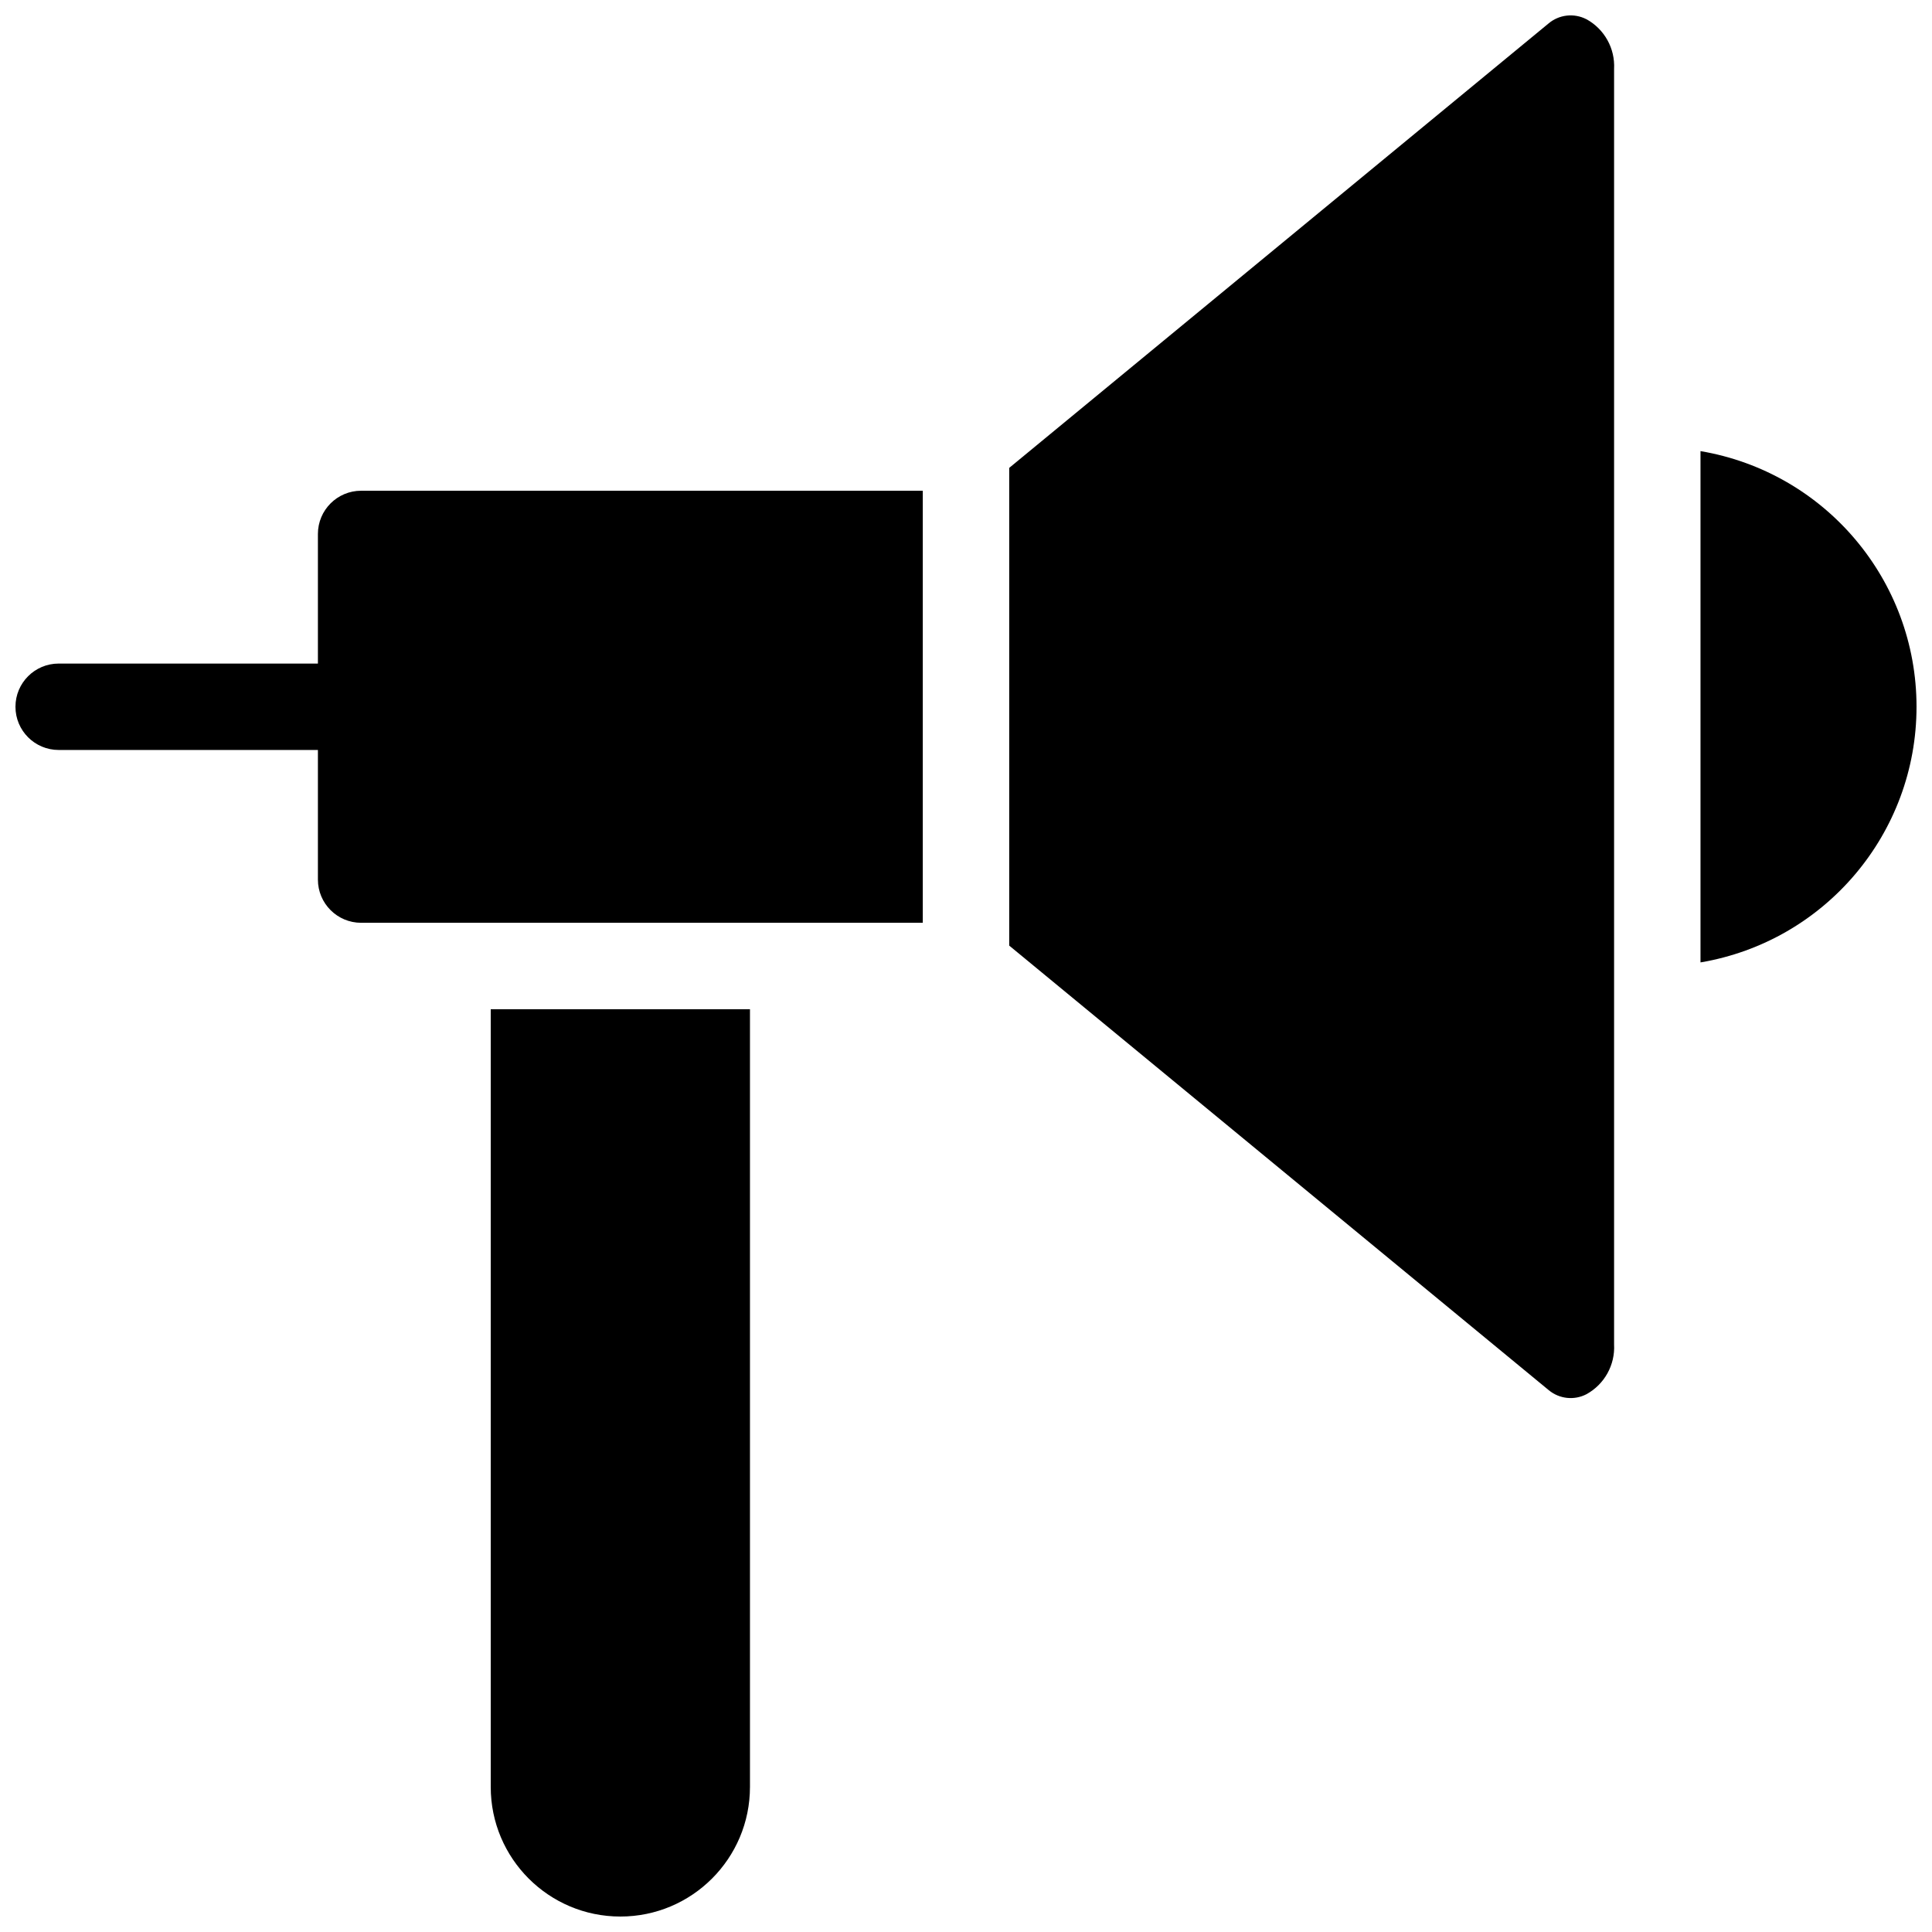
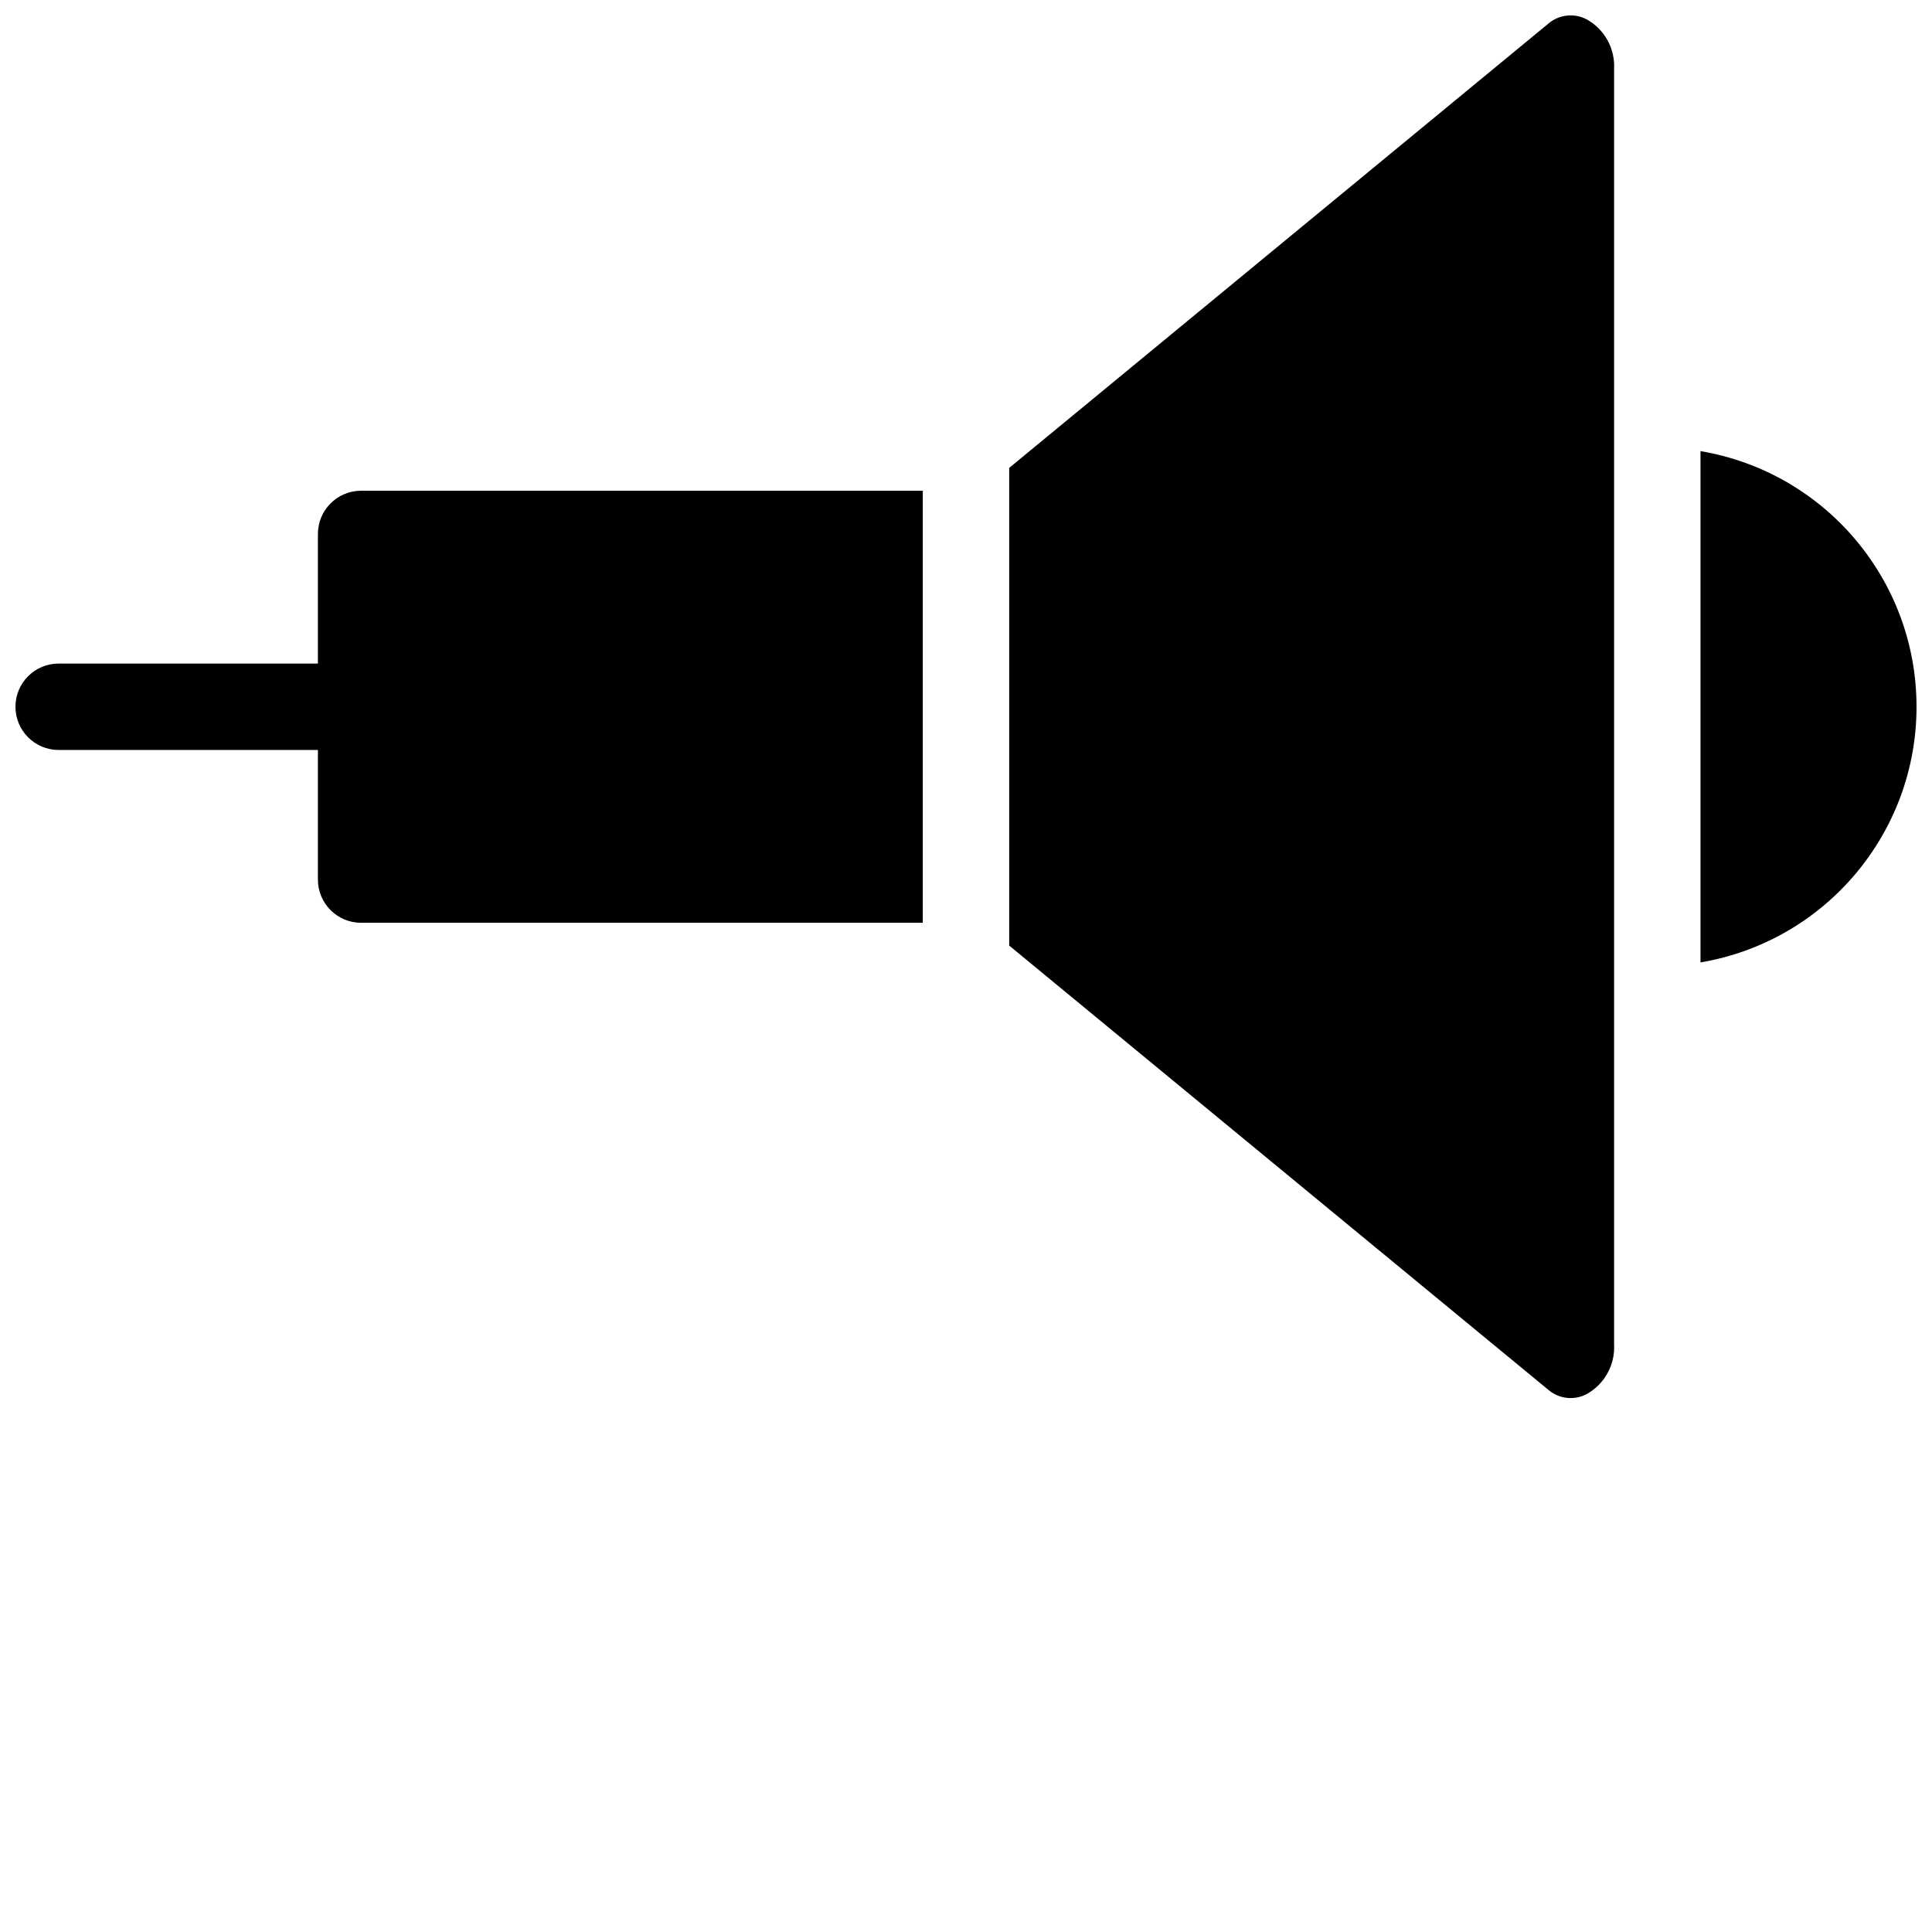
<svg xmlns="http://www.w3.org/2000/svg" width="800px" height="800px" version="1.1" viewBox="144 144 512 512">
  <defs>
    <clipPath id="d">
      <path d="m594 263h57.902v137h-57.902z" />
    </clipPath>
    <clipPath id="c">
-       <path d="m274 411h69v240.9h-69z" />
+       <path d="m274 411h69h-69z" />
    </clipPath>
    <clipPath id="b">
      <path d="m148.09 274h240.91v115h-240.91z" />
    </clipPath>
    <clipPath id="a">
      <path d="m411 148.09h161v366.91h-161z" />
    </clipPath>
  </defs>
  <g>
    <g clip-path="url(#d)">
      <path d="m594.65 263.55v135.5c33.055-5.59 57.25-34.223 57.25-67.75s-24.195-62.156-57.25-67.75z" />
    </g>
    <g clip-path="url(#c)">
-       <path d="m274.05 617.55c0 18.973 15.379 34.352 34.352 34.352 18.969 0 34.348-15.379 34.348-34.352v-206.1h-68.699z" />
-     </g>
+       </g>
    <g clip-path="url(#b)">
      <path d="m228.25 285.5v34.352h-68.703c-6.324 0-11.449 5.125-11.449 11.449s5.125 11.449 11.449 11.449h68.703v34.352c0.004 6.324 5.129 11.445 11.449 11.449h148.85v-114.5h-148.85c-6.32 0.004-11.445 5.129-11.449 11.449z" />
    </g>
    <g clip-path="url(#a)">
      <path d="m564.44 149.11c-3.297-1.719-7.309-1.258-10.129 1.164l-142.86 117.72v126.6l142.99 117.82c2.816 2.328 6.754 2.75 9.996 1.062 4.766-2.629 7.609-7.75 7.312-13.184v-338.01c0.297-5.434-2.547-10.555-7.312-13.184z" />
    </g>
  </g>
</svg>